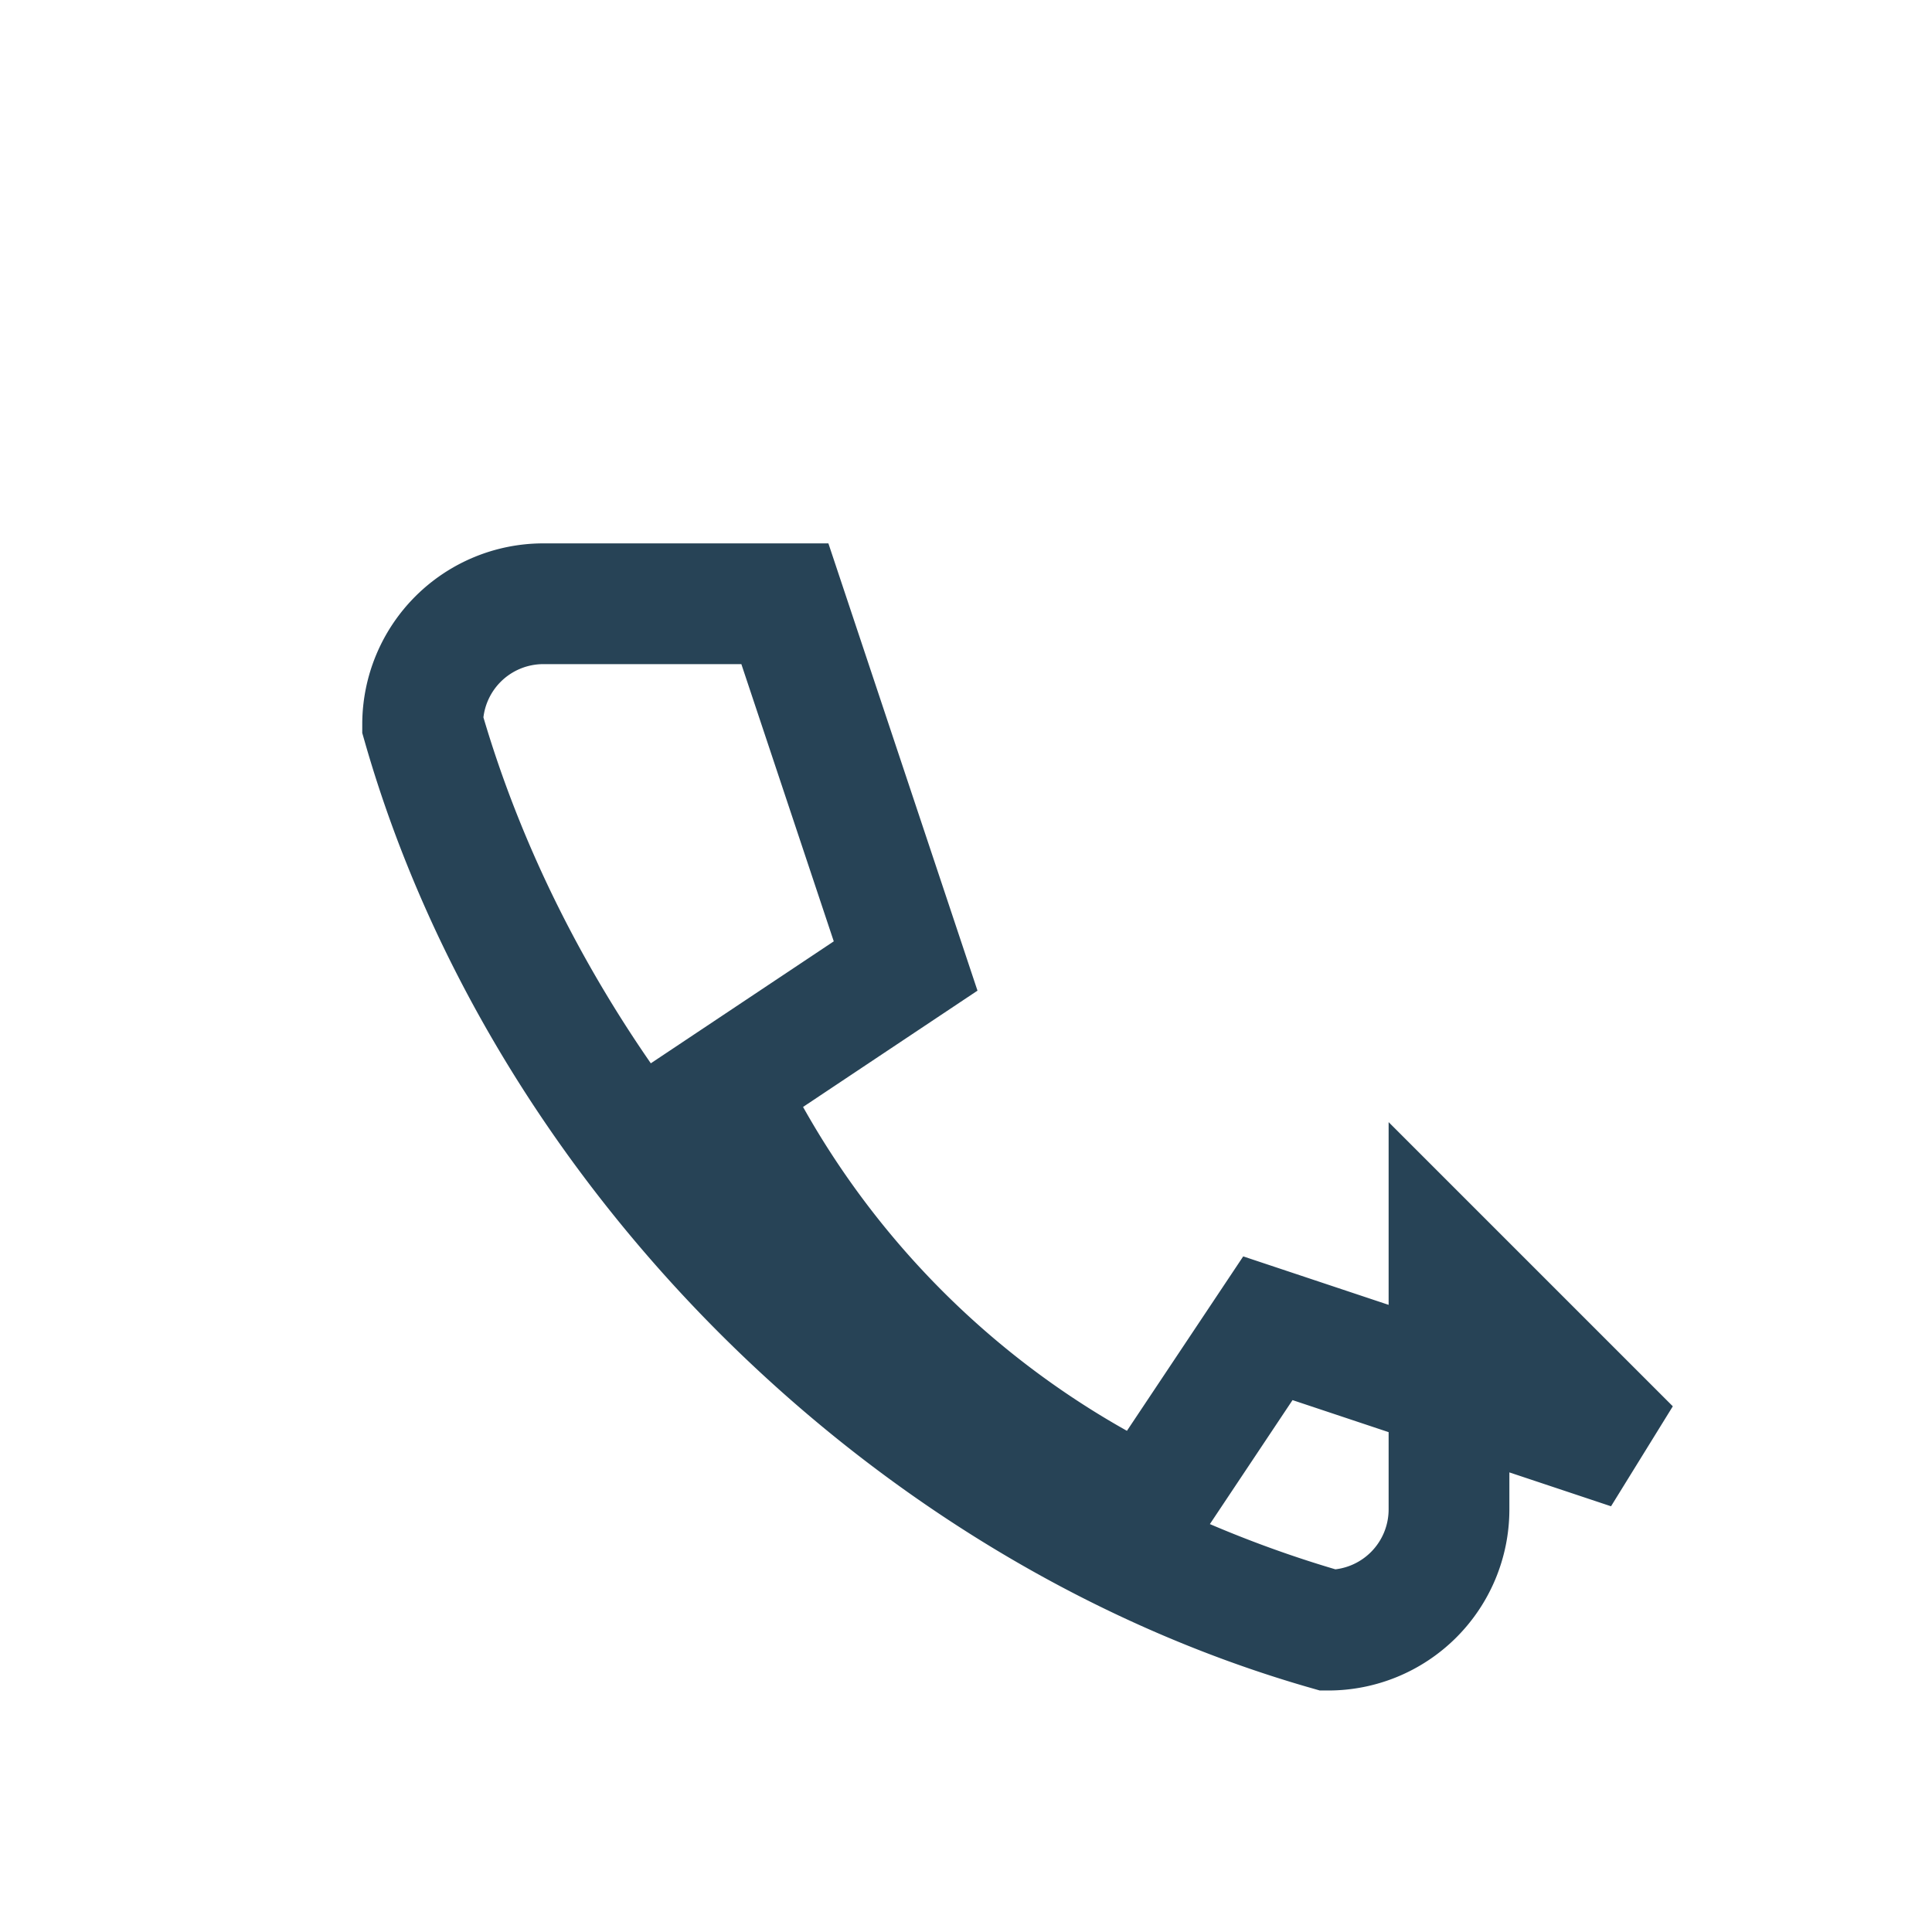
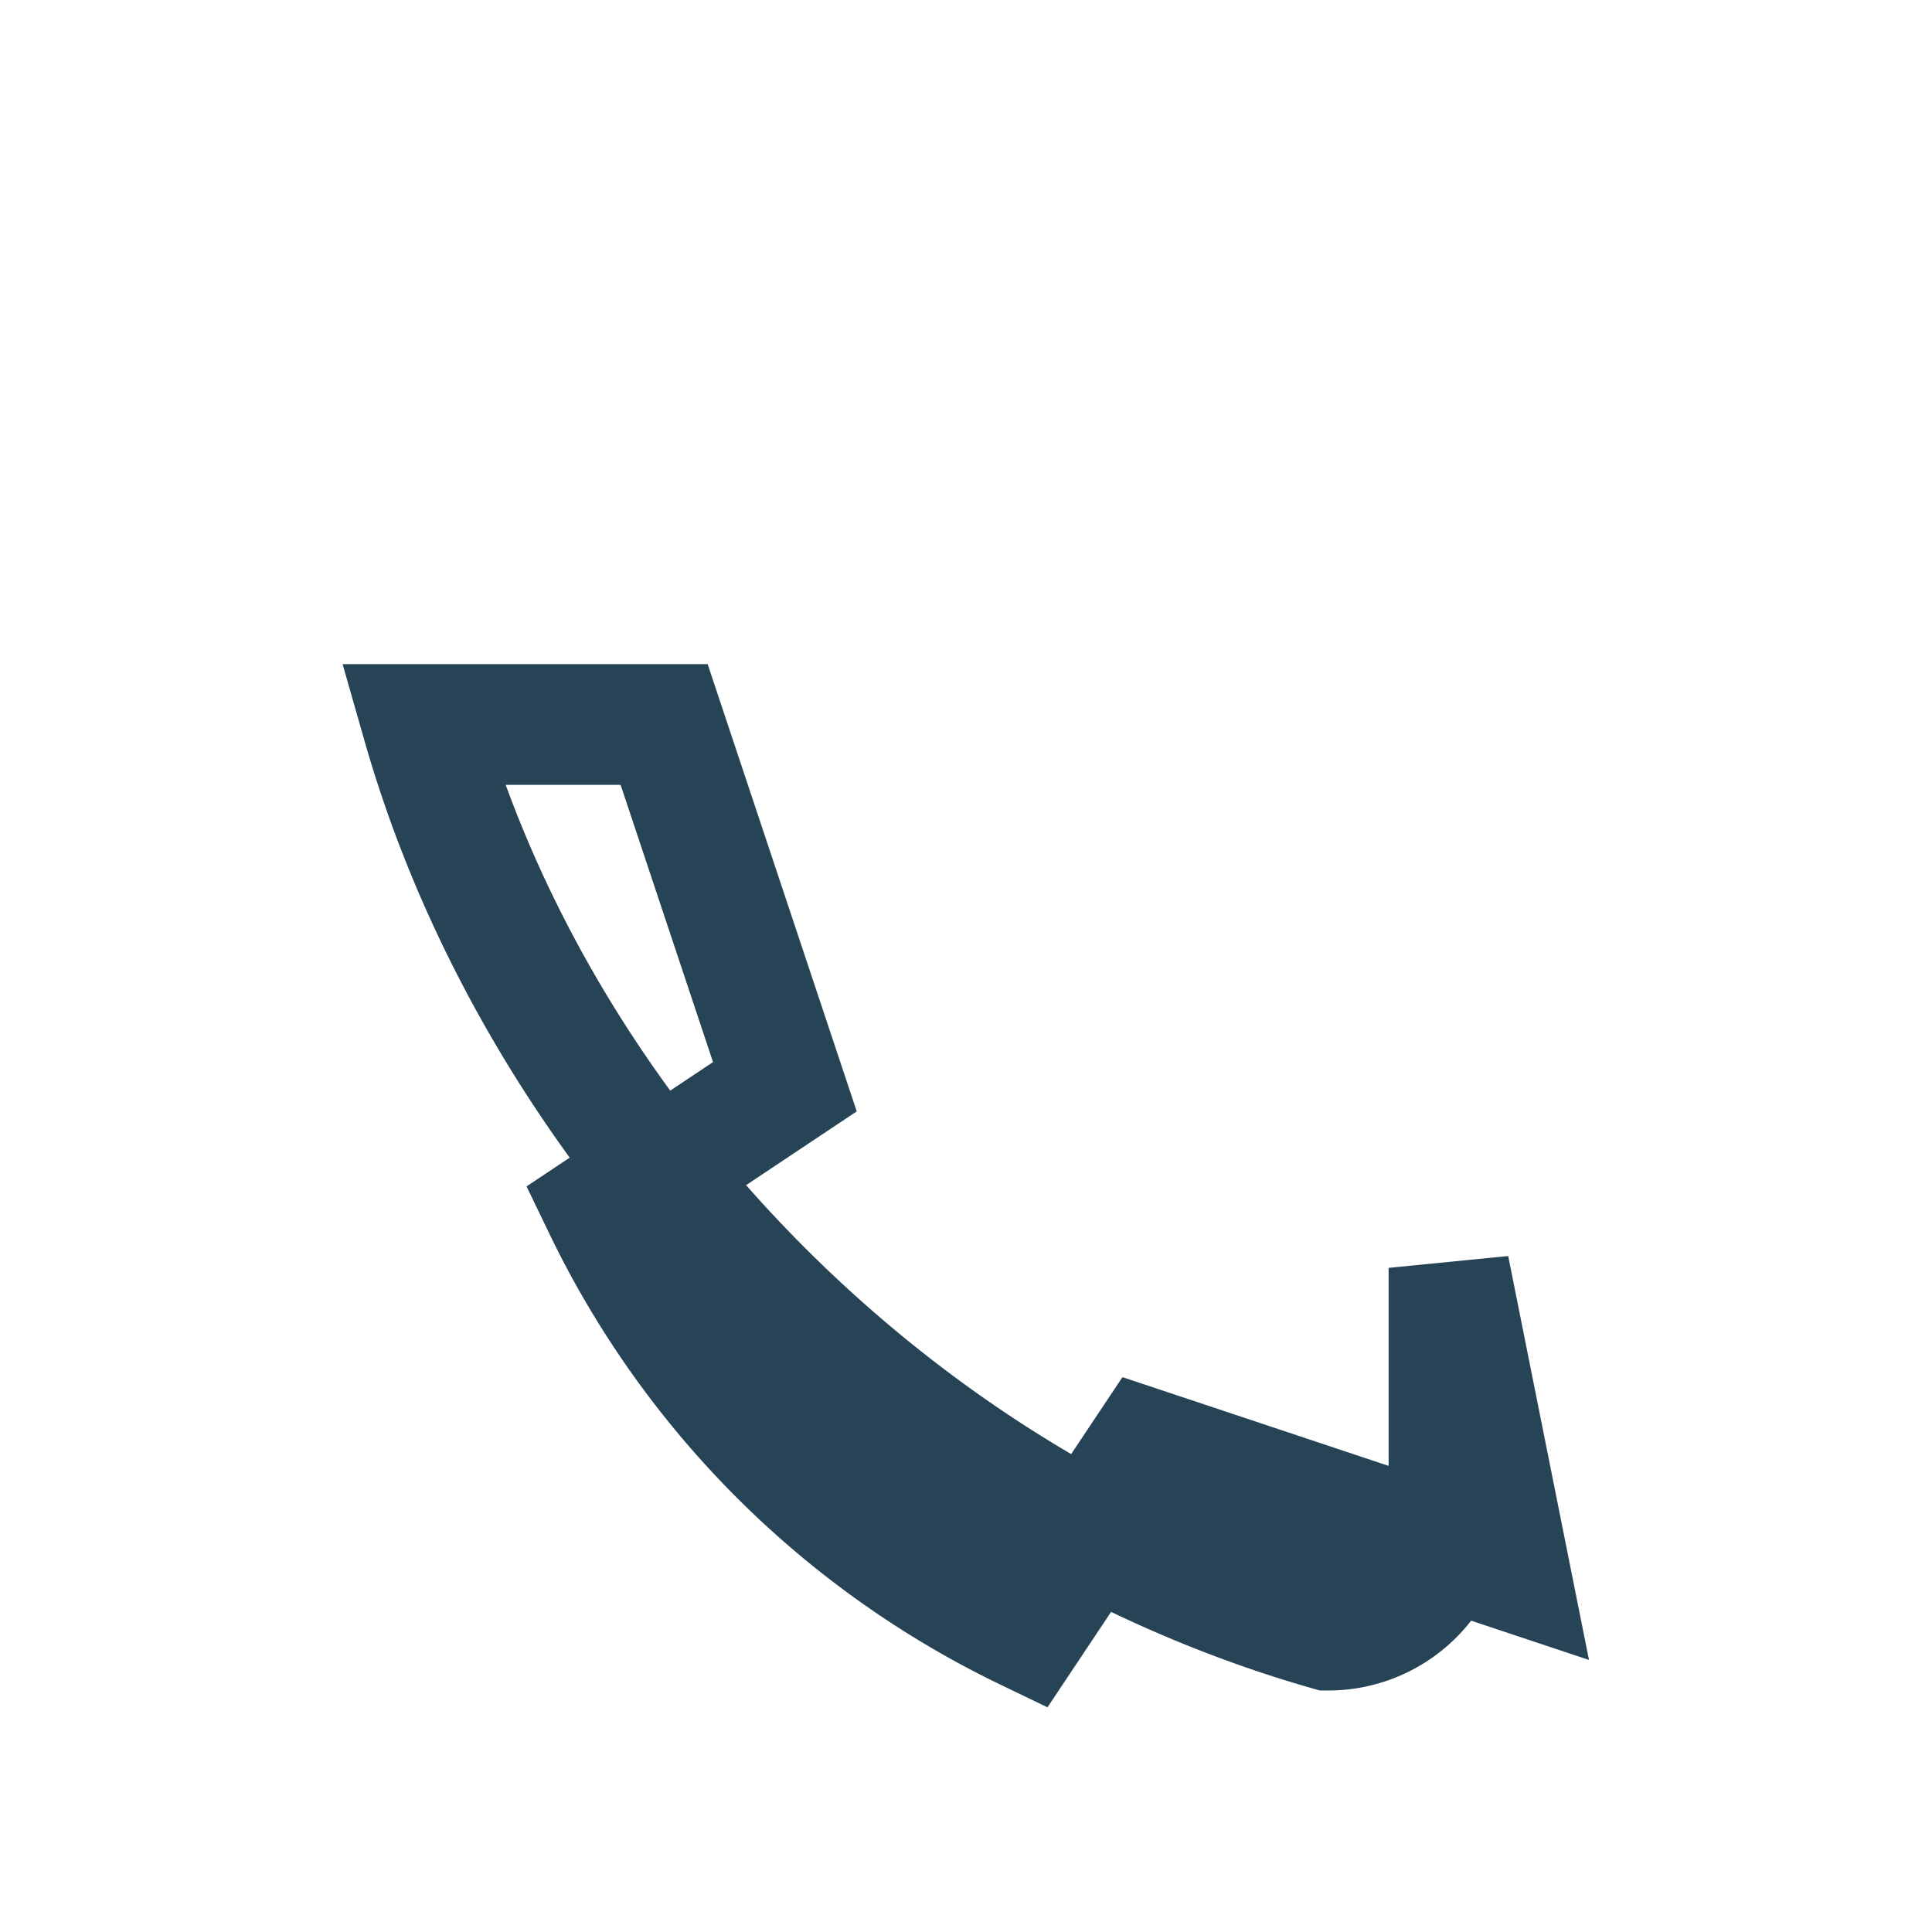
<svg xmlns="http://www.w3.org/2000/svg" width="32" height="32" viewBox="0 0 32 32">
-   <path d="M24 21v4a2 2 0 0 1-2 2c-7-2-13-8-15-15a2 2 0 0 1 2-2h4l2 6-3 2a15 15 0 0 0 7 7l2-3 6 2z" fill="none" stroke="#274356" stroke-width="2" />
+   <path d="M24 21v4a2 2 0 0 1-2 2c-7-2-13-8-15-15h4l2 6-3 2a15 15 0 0 0 7 7l2-3 6 2z" fill="none" stroke="#274356" stroke-width="2" />
</svg>